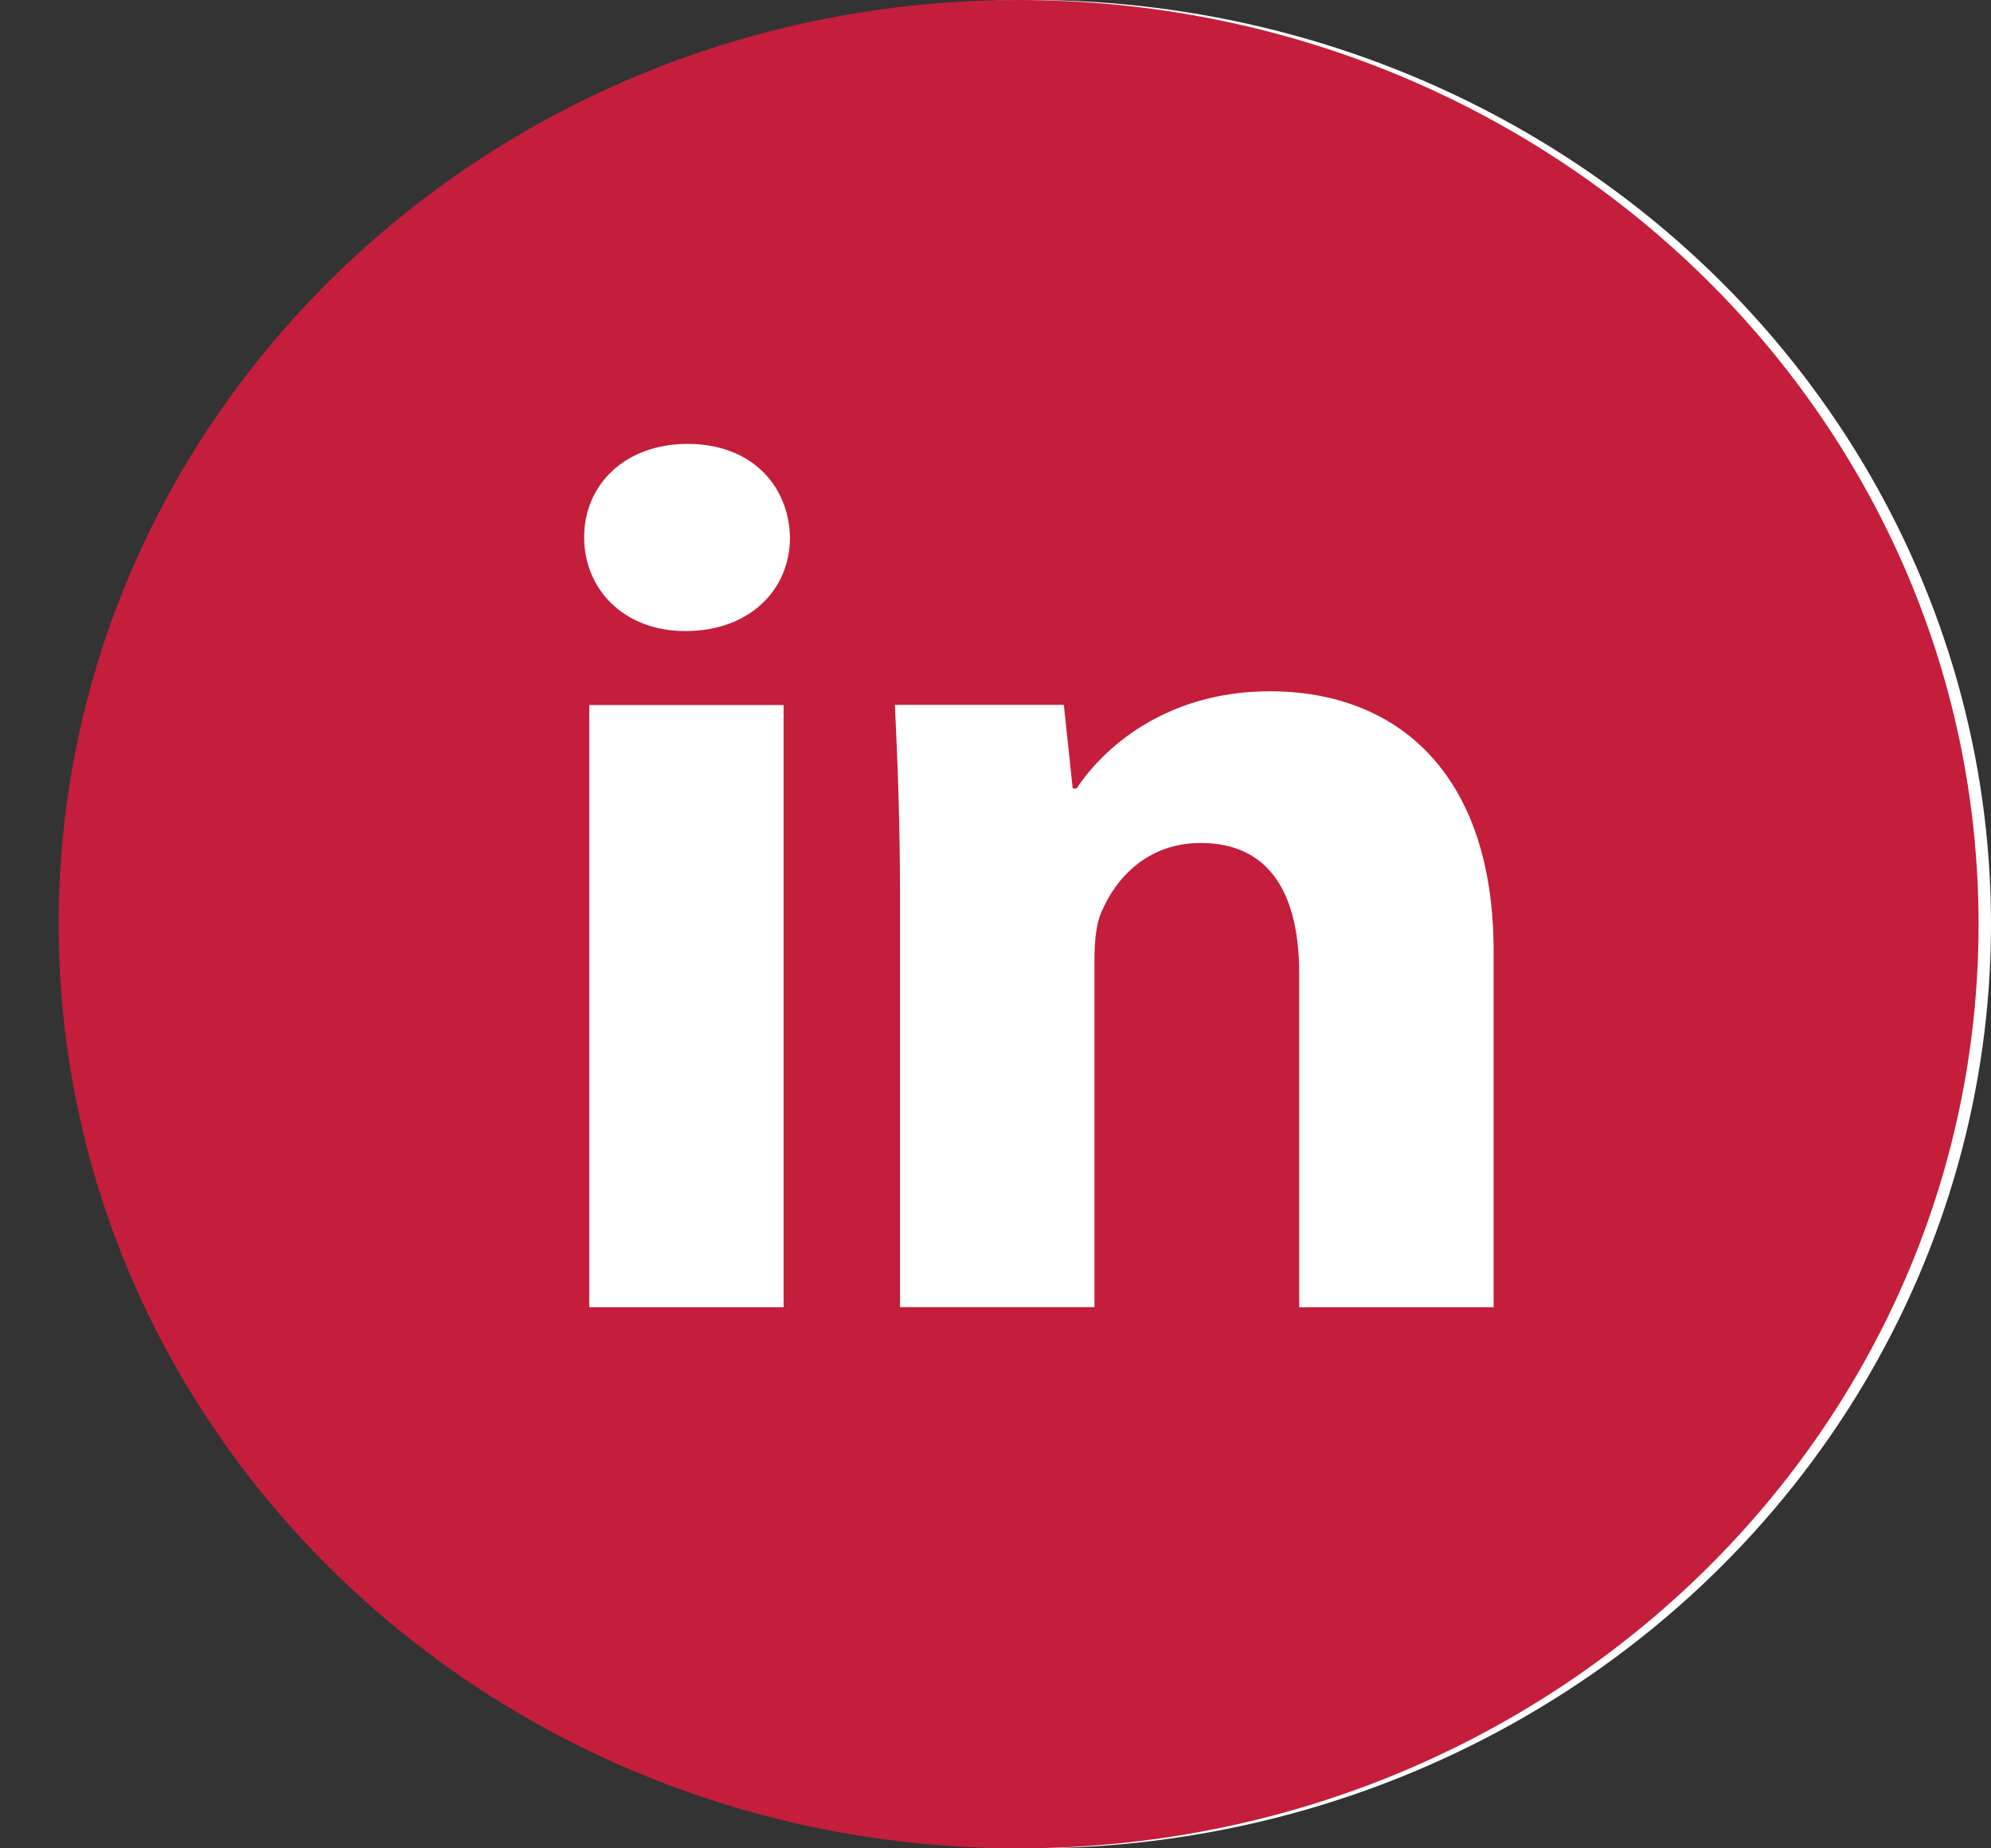
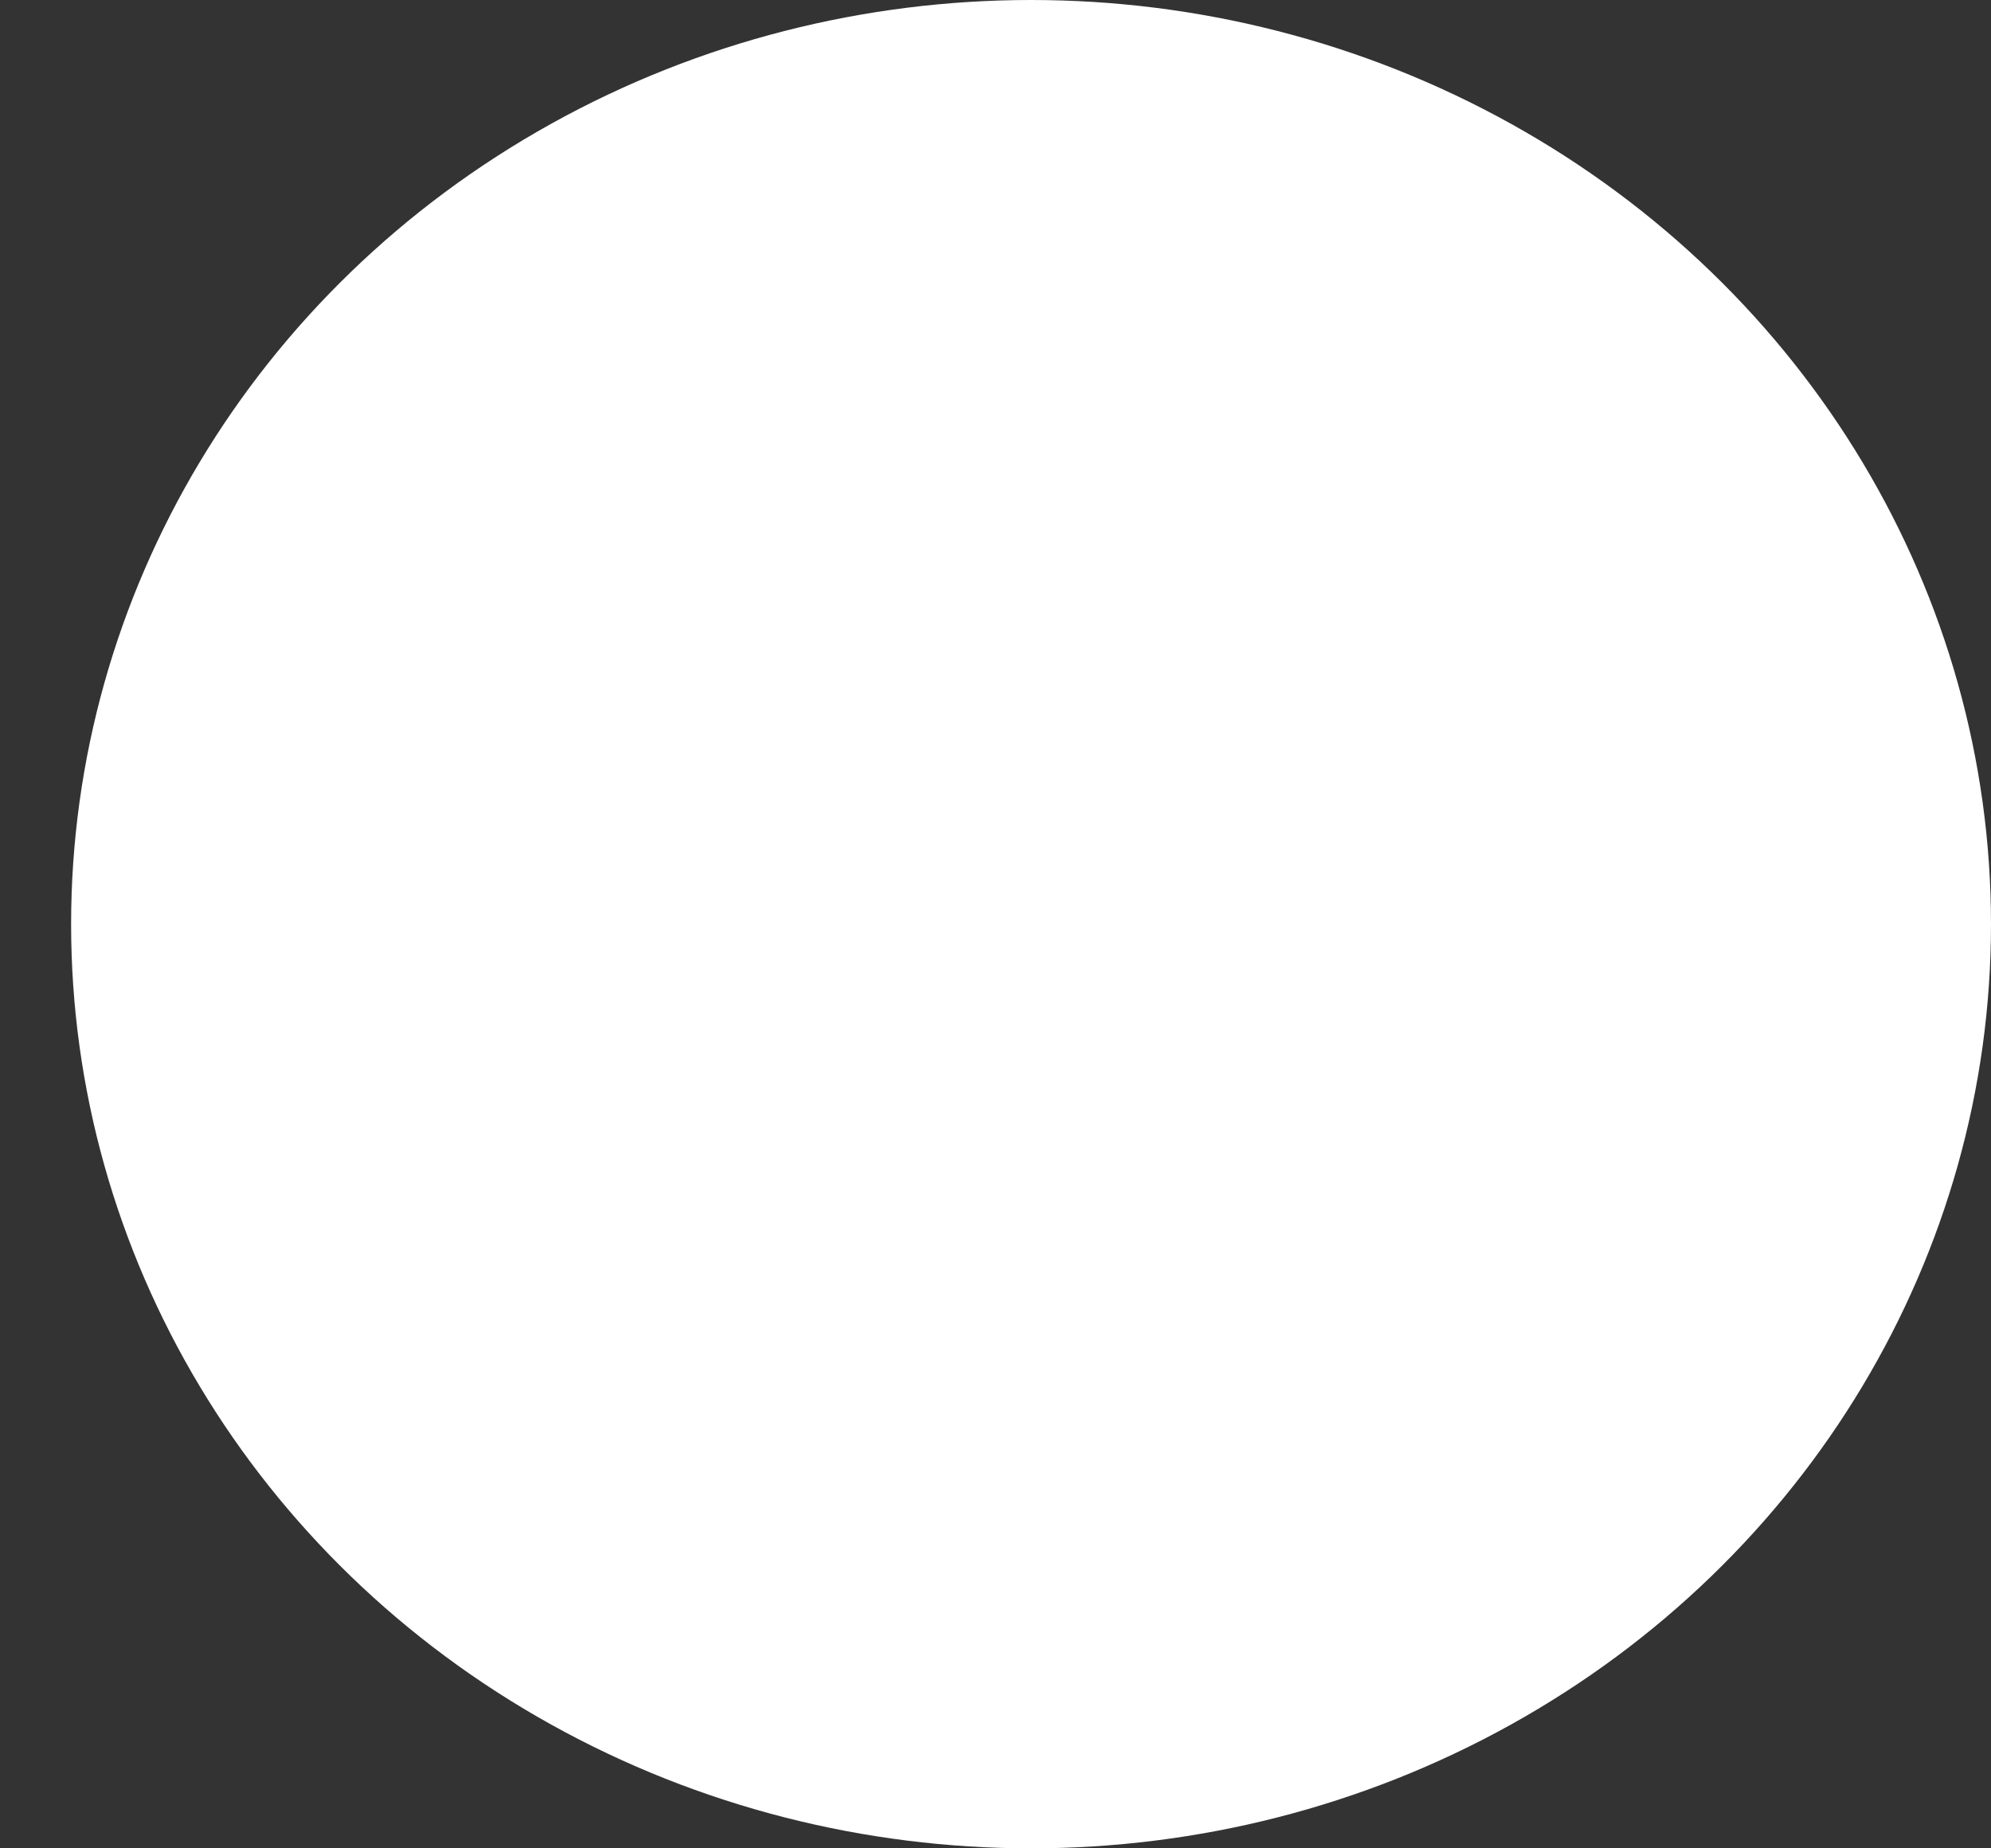
<svg xmlns="http://www.w3.org/2000/svg" width="28" height="26" viewBox="0 0 28 26" fill="none">
  <rect x="0" y="0" width="28" height="26" fill="#333333" stroke="none" />
  <ellipse cx="14.5" cy="13" rx="13.5" ry="13" fill="white" />
-   <path d="M14.325 0C6.869 0 0.825 5.82 0.825 13C0.825 20.18 6.869 26 14.325 26C21.781 26 27.825 20.18 27.825 13C27.825 5.82 21.781 0 14.325 0ZM11.02 18.388H8.287V9.917H11.02V18.388ZM9.637 8.877C8.773 8.877 8.215 8.287 8.215 7.559C8.215 6.816 8.79 6.244 9.672 6.244C10.553 6.244 11.093 6.816 11.11 7.559C11.11 8.287 10.553 8.877 9.637 8.877ZM21.005 18.388H18.271V13.693C18.271 12.601 17.874 11.858 16.886 11.858C16.131 11.858 15.682 12.361 15.484 12.844C15.411 13.016 15.392 13.26 15.392 13.502V18.387H12.657V12.618C12.657 11.56 12.622 10.676 12.585 9.915H14.961L15.086 11.092H15.141C15.501 10.54 16.382 9.724 17.858 9.724C19.656 9.724 21.005 10.885 21.005 13.379V18.388Z" fill="#C51D3C" />
</svg>